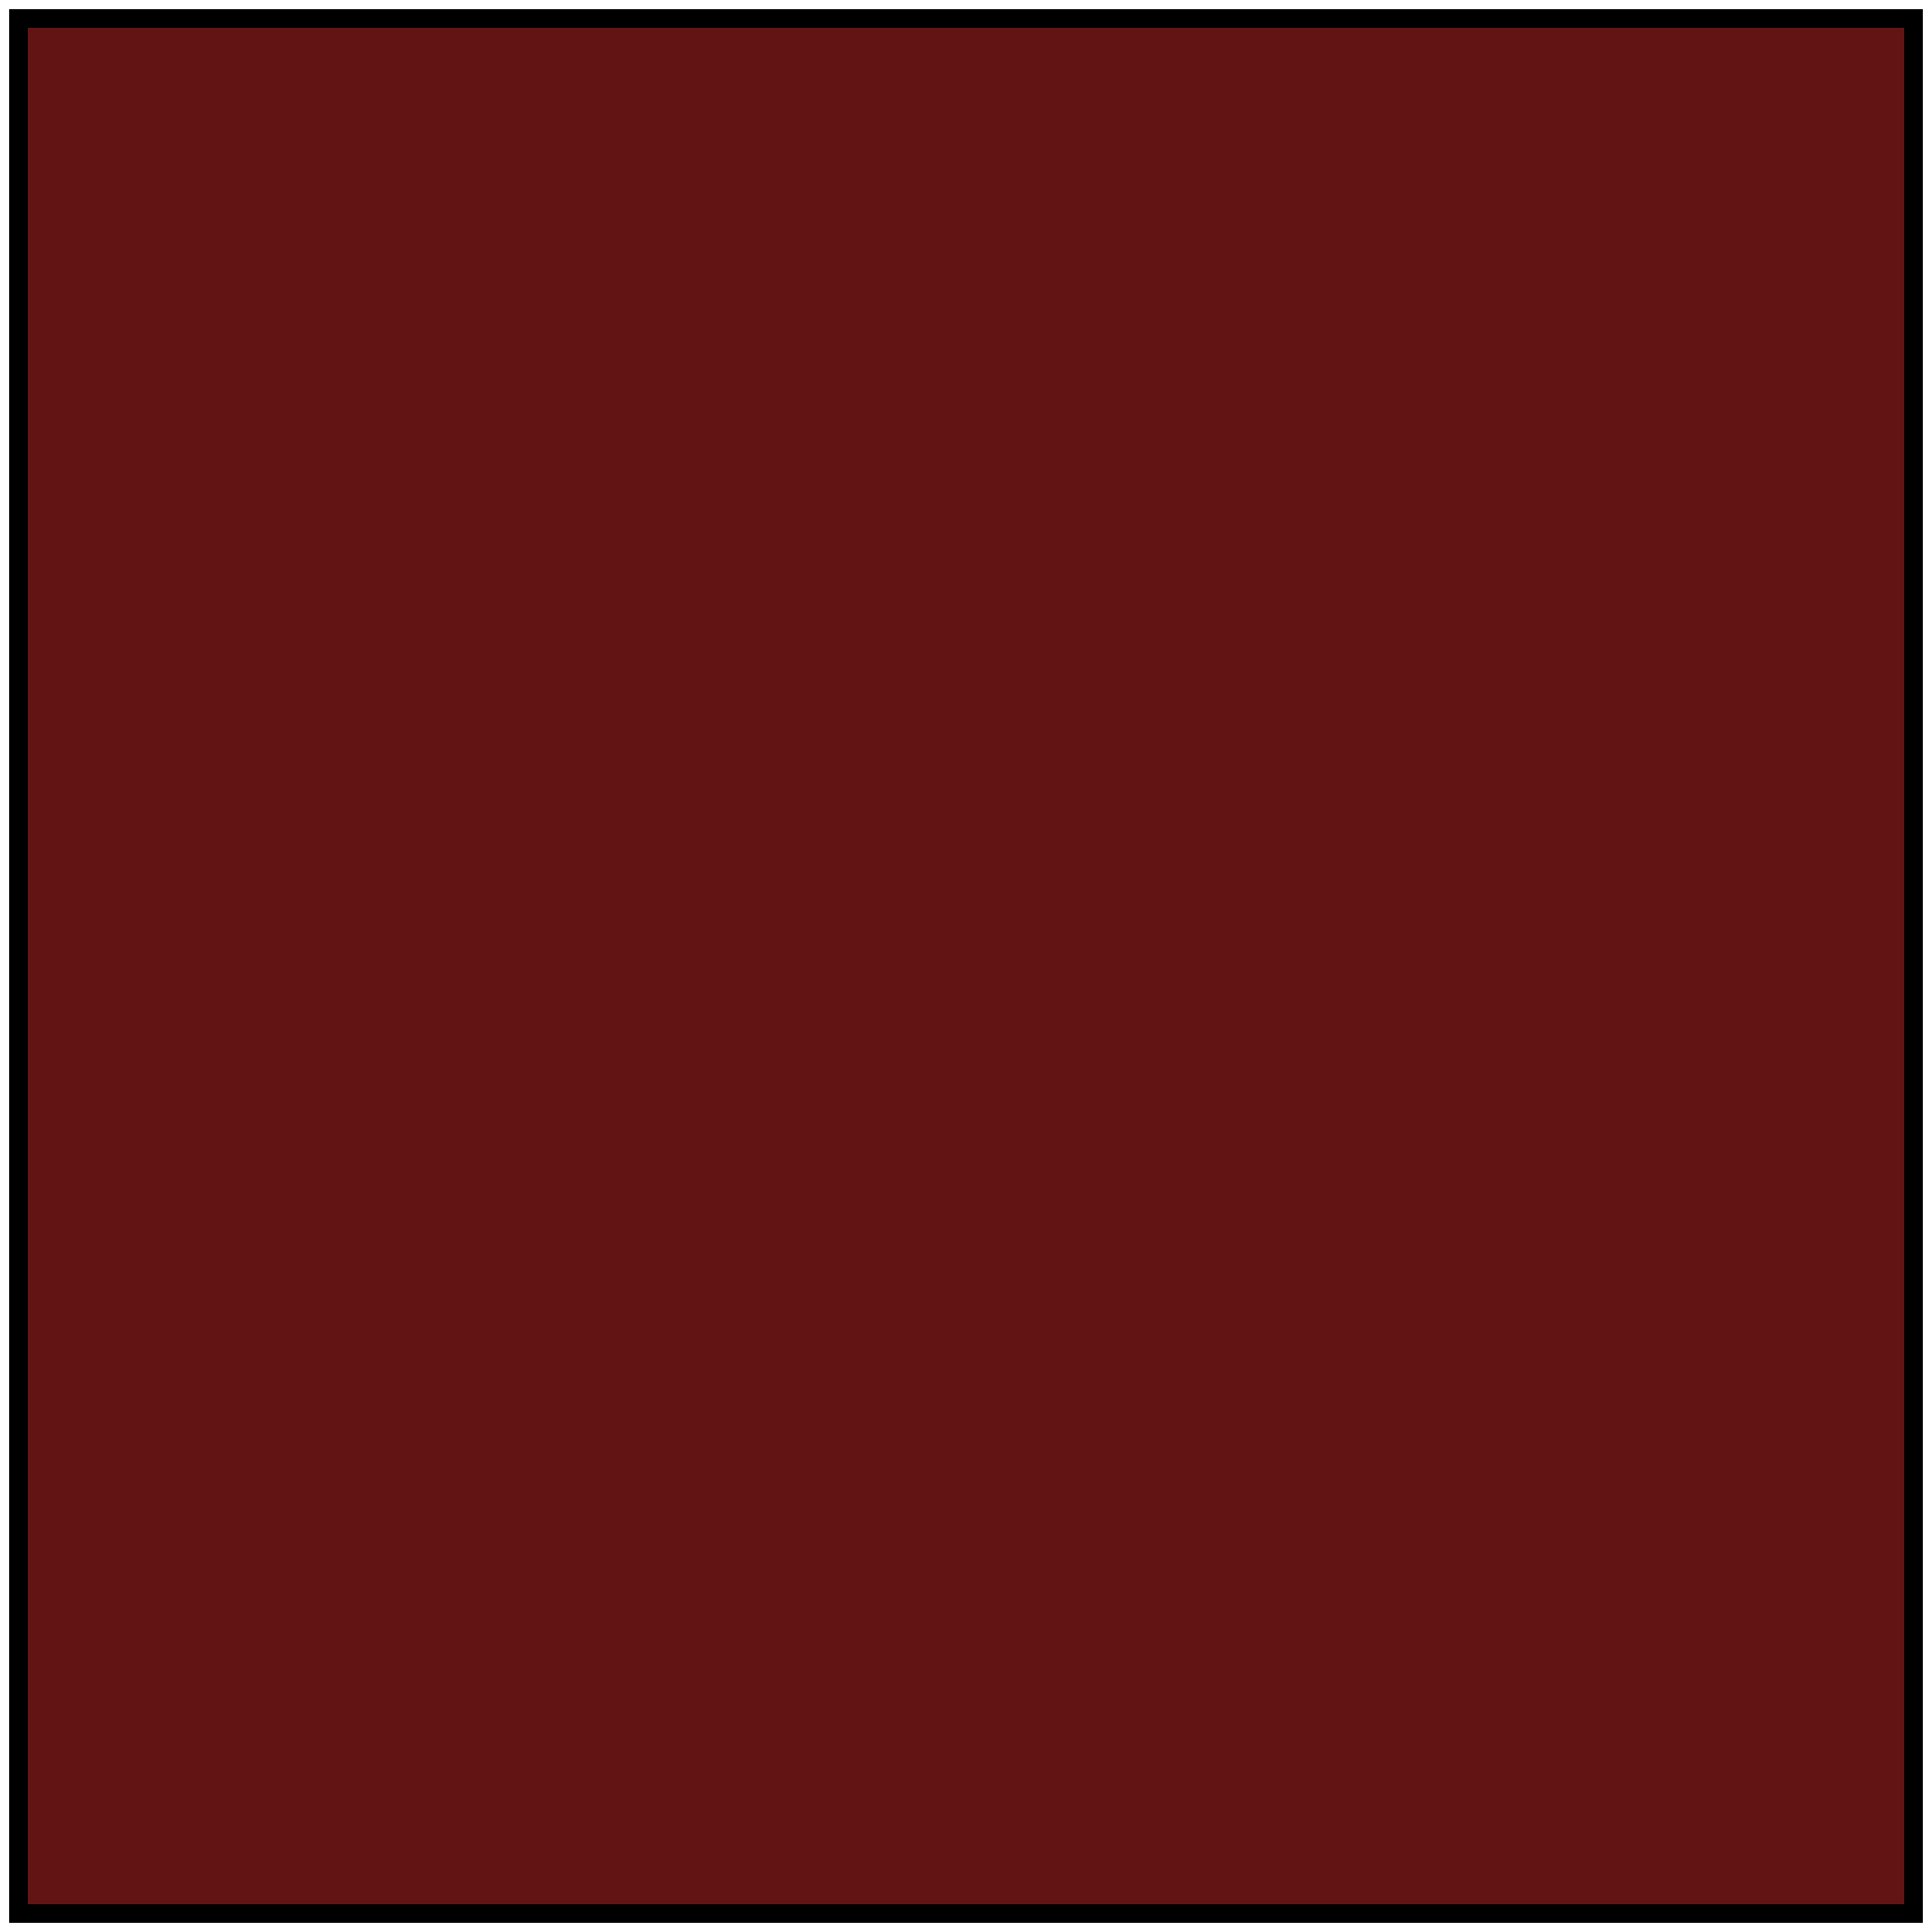
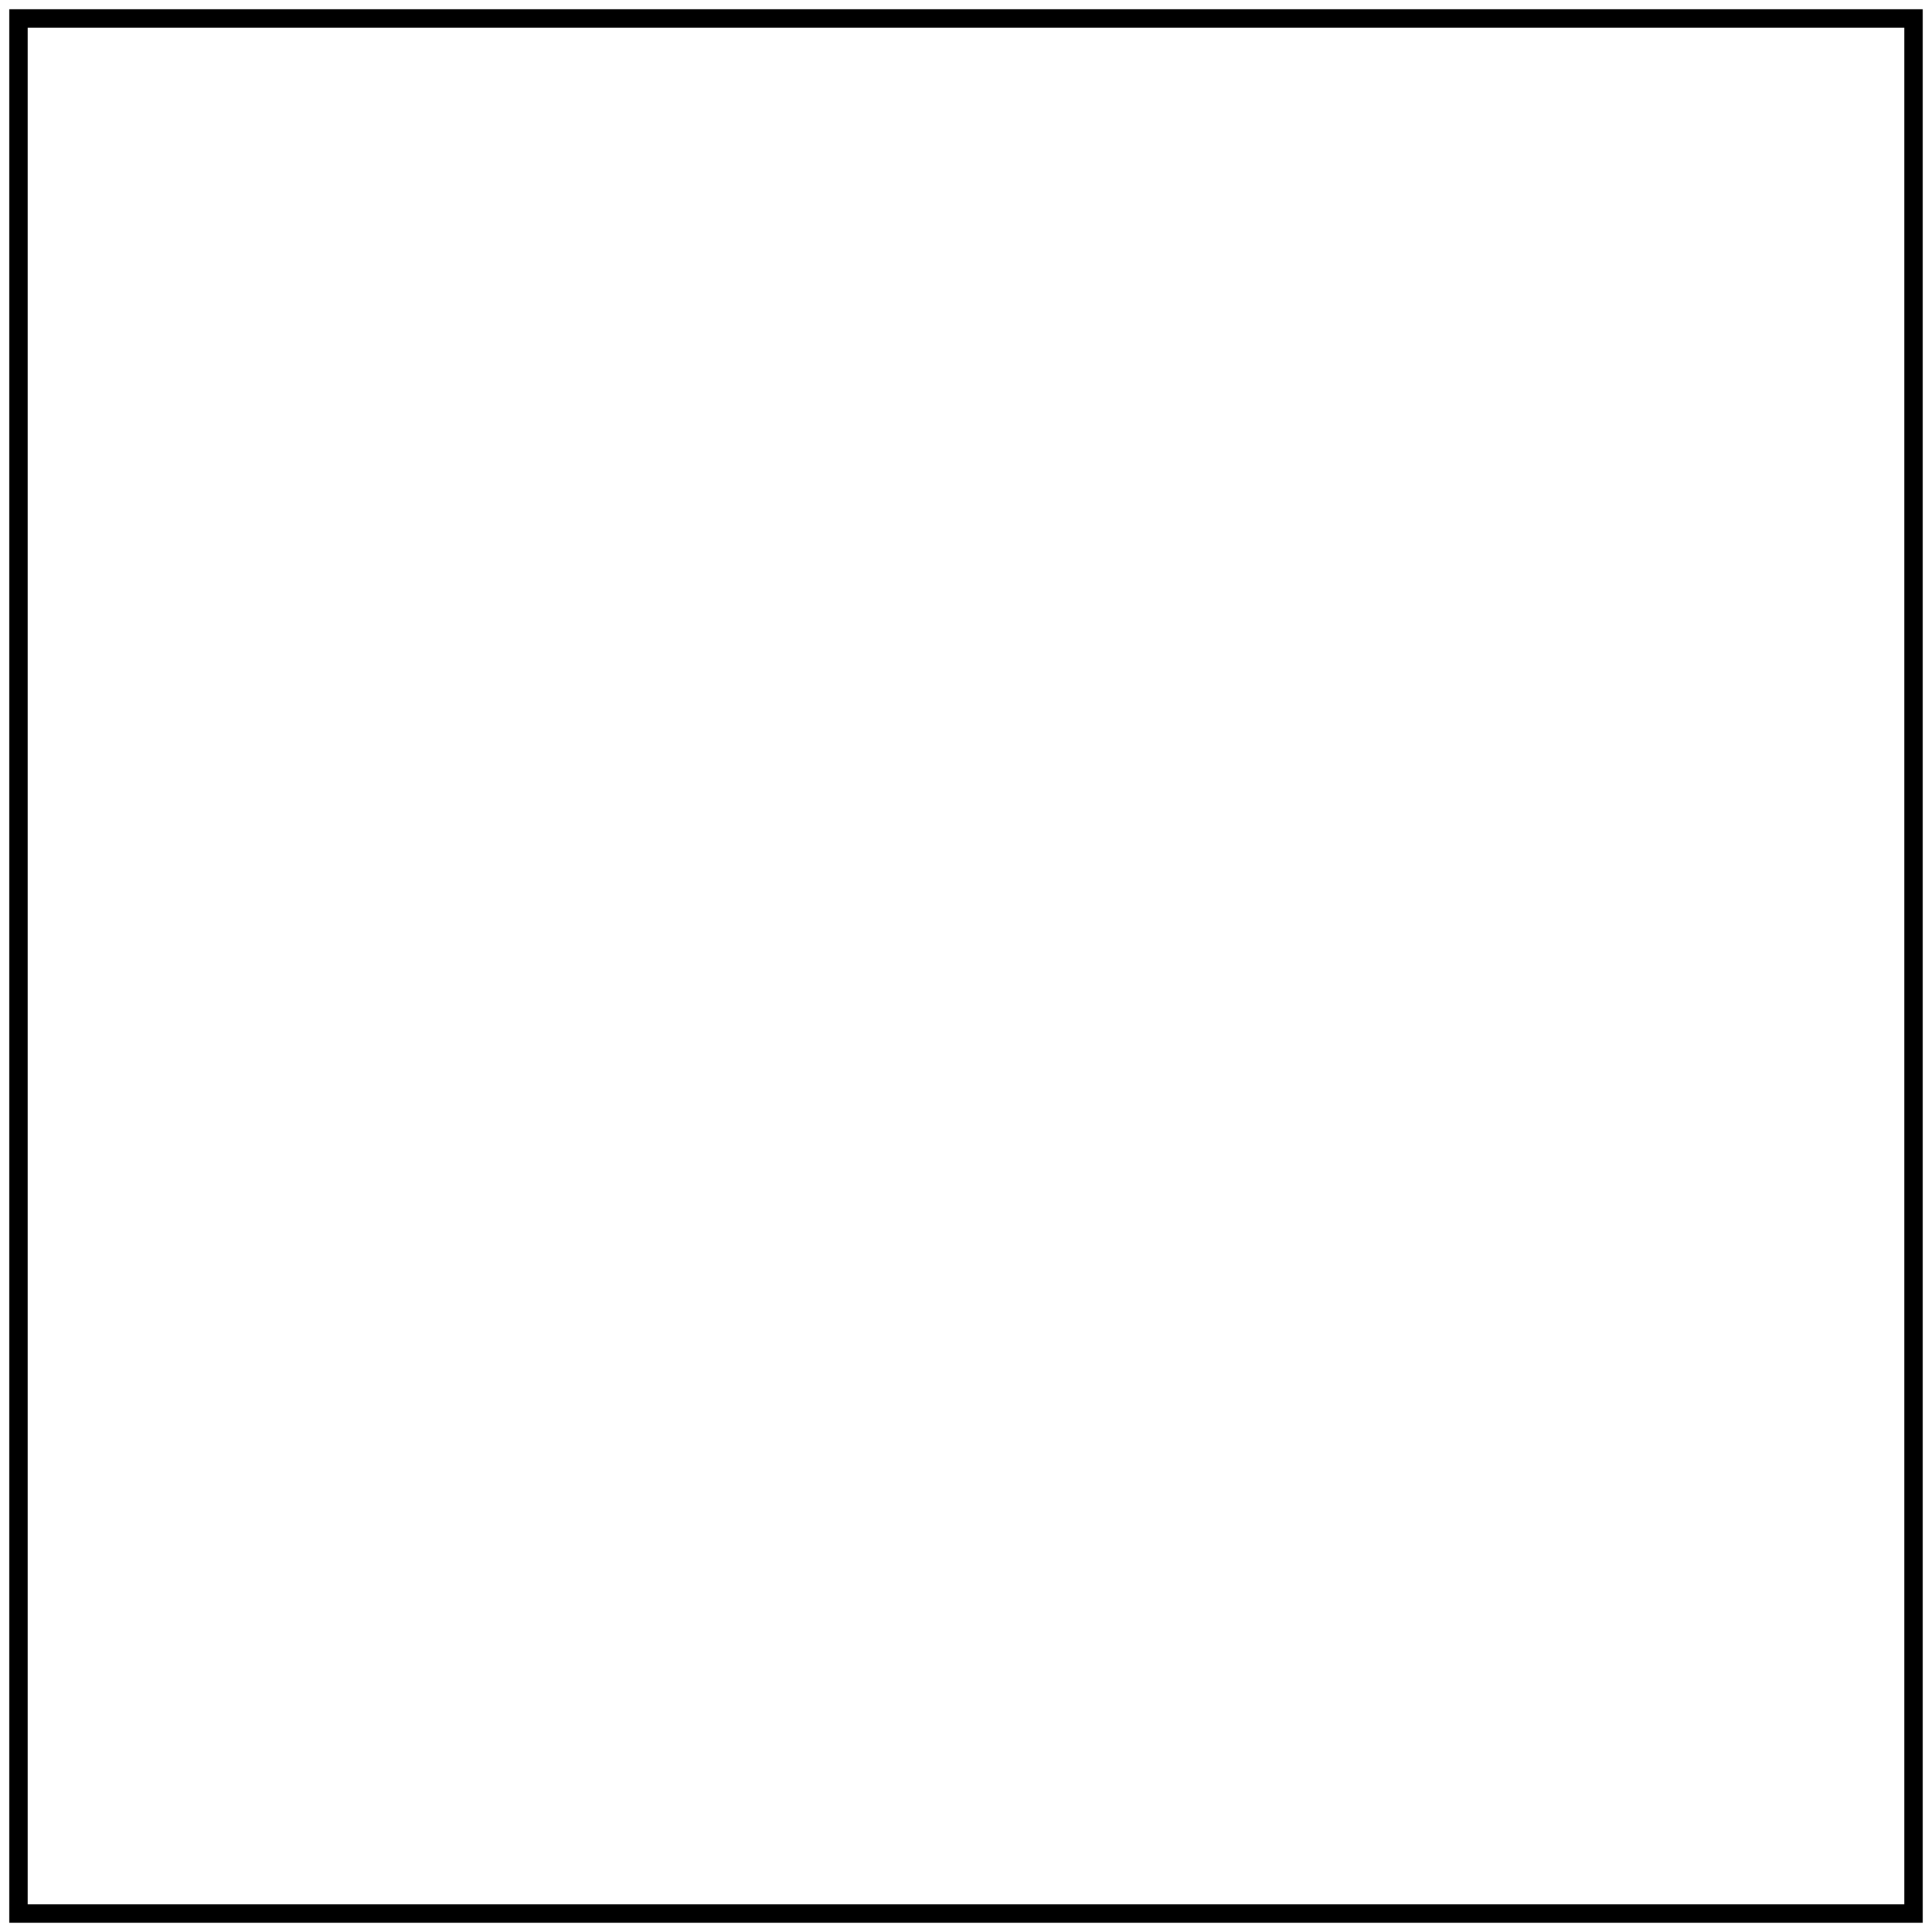
<svg xmlns="http://www.w3.org/2000/svg" id="_レイヤー_2" version="1.1" viewBox="0 0 104.5 104.5">
  <defs>
    <style>
      .st0 {
        fill: #621414;
      }
    </style>
  </defs>
-   <rect class="st0" x="1" y="1" width="102.5" height="102.5" />
  <path d="M103,1.5v101.5H1.5V1.5h101.5M104,.5H.5v103.5h103.5V.5h0Z" />
</svg>